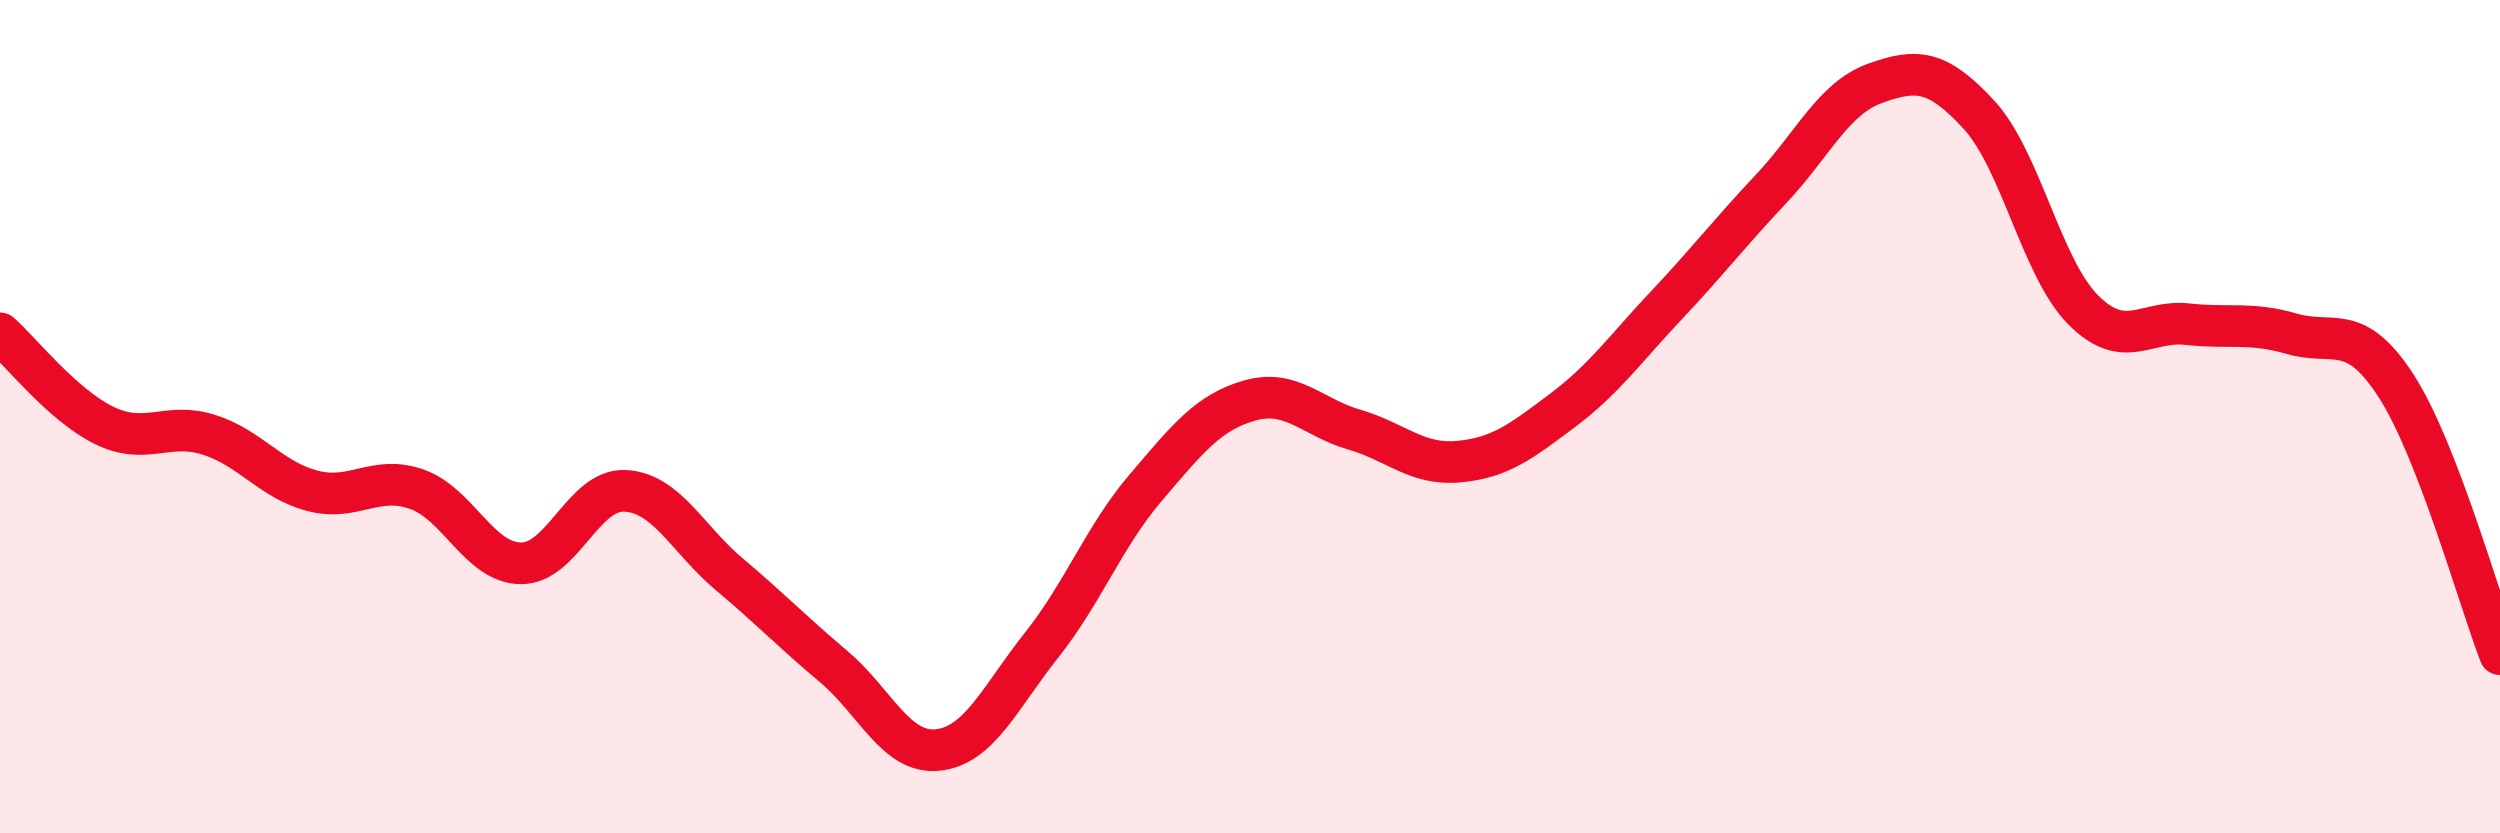
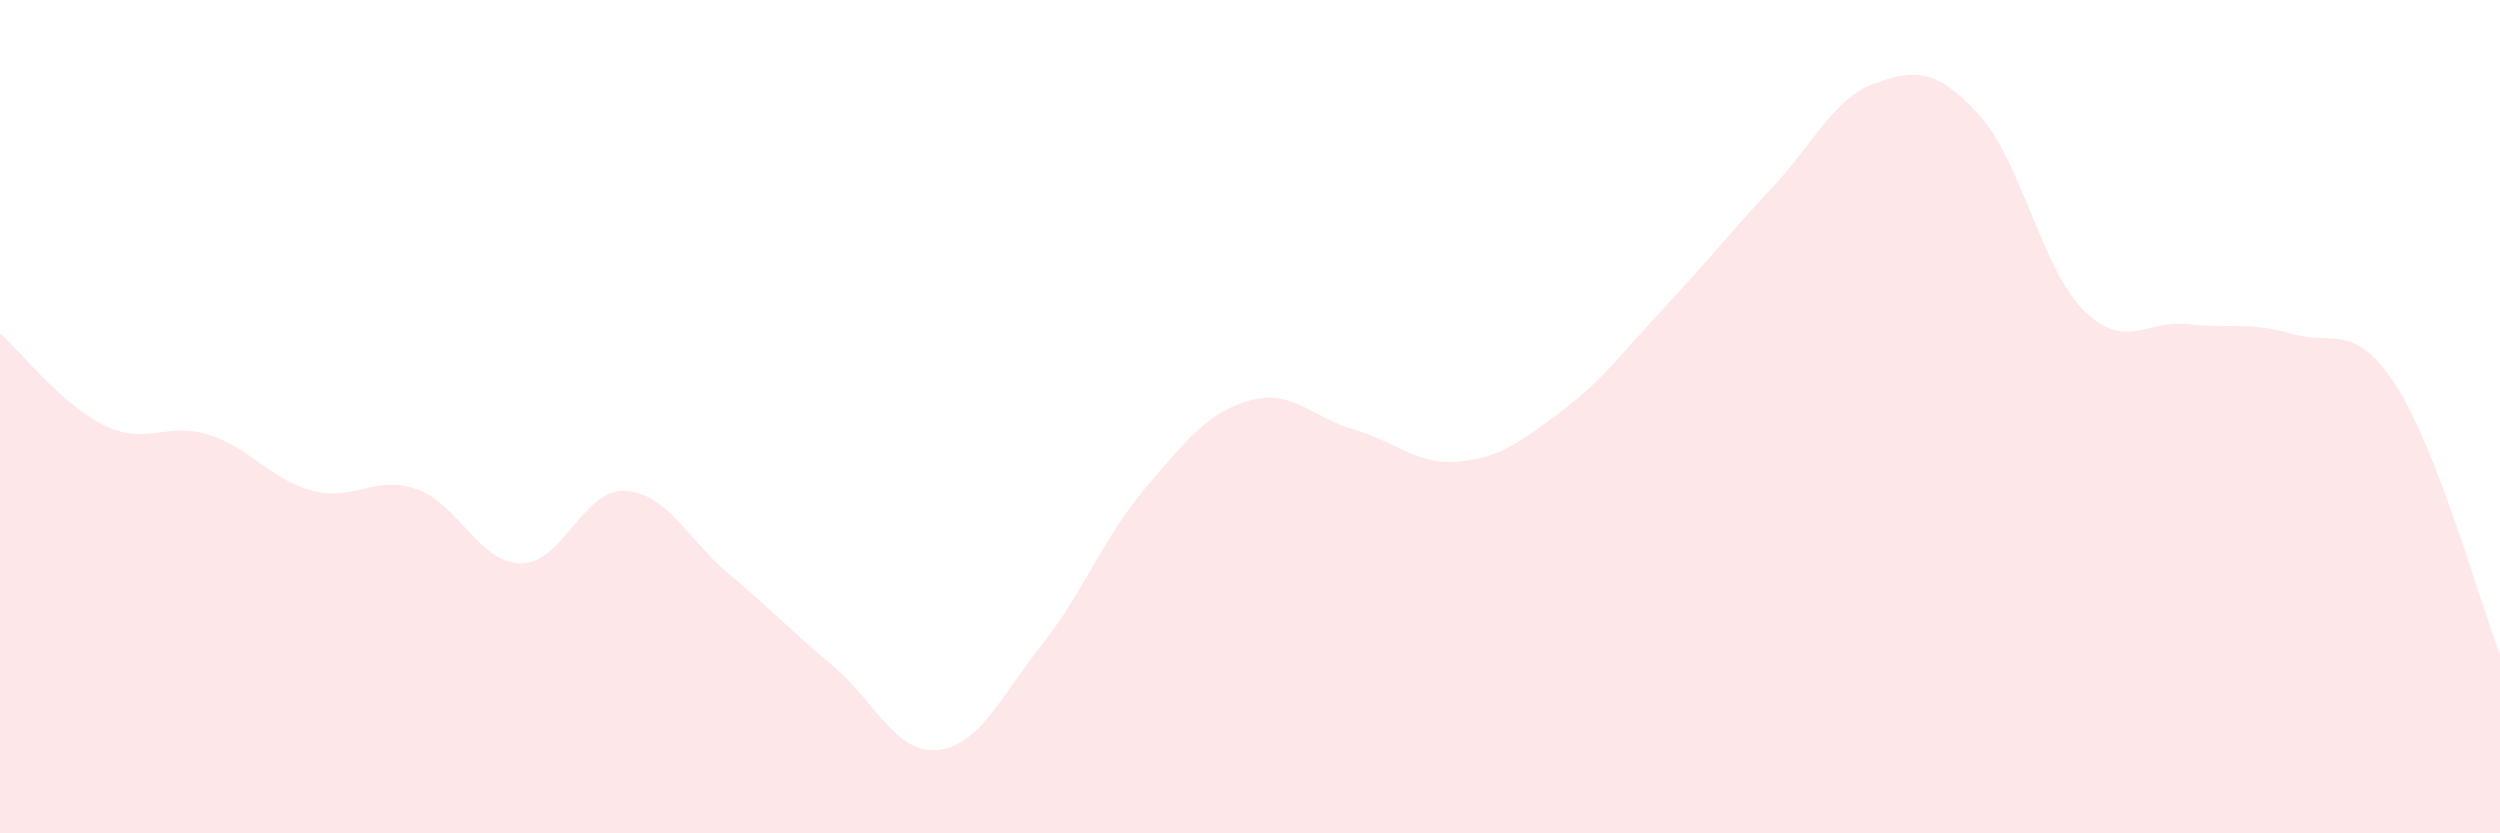
<svg xmlns="http://www.w3.org/2000/svg" width="60" height="20" viewBox="0 0 60 20">
  <path d="M 0,8 C 0.5,8.44 1.5,9.72 2.5,10.21 C 3.5,10.7 4,10.12 5,10.43 C 6,10.74 6.5,11.52 7.5,11.78 C 8.5,12.04 9,11.39 10,11.74 C 11,12.09 11.5,13.51 12.5,13.52 C 13.5,13.53 14,11.73 15,11.78 C 16,11.83 16.5,12.94 17.5,13.78 C 18.5,14.62 19,15.15 20,15.99 C 21,16.83 21.5,18.1 22.5,18 C 23.5,17.9 24,16.74 25,15.48 C 26,14.22 26.5,12.87 27.5,11.7 C 28.5,10.53 29,9.89 30,9.61 C 31,9.33 31.5,10.02 32.5,10.31 C 33.5,10.6 34,11.17 35,11.08 C 36,10.99 36.5,10.6 37.5,9.85 C 38.5,9.1 39,8.38 40,7.32 C 41,6.26 41.5,5.6 42.5,4.54 C 43.5,3.48 44,2.36 45,2 C 46,1.64 46.5,1.67 47.5,2.76 C 48.5,3.85 49,6.44 50,7.44 C 51,8.44 51.5,7.67 52.5,7.78 C 53.5,7.89 54,7.72 55,8.01 C 56,8.3 56.5,7.71 57.5,9.25 C 58.5,10.79 59.5,14.41 60,15.7L60 20L0 20Z" fill="#EB0A25" opacity="0.1" stroke-linecap="round" stroke-linejoin="round" />
-   <path d="M 0,8 C 0.5,8.44 1.5,9.72 2.5,10.21 C 3.5,10.7 4,10.12 5,10.43 C 6,10.74 6.5,11.52 7.5,11.78 C 8.5,12.04 9,11.39 10,11.74 C 11,12.09 11.5,13.51 12.5,13.52 C 13.5,13.53 14,11.73 15,11.78 C 16,11.83 16.5,12.94 17.5,13.78 C 18.5,14.62 19,15.15 20,15.99 C 21,16.83 21.5,18.1 22.5,18 C 23.5,17.9 24,16.74 25,15.48 C 26,14.22 26.5,12.87 27.5,11.7 C 28.5,10.53 29,9.89 30,9.61 C 31,9.33 31.5,10.02 32.5,10.31 C 33.5,10.6 34,11.17 35,11.08 C 36,10.99 36.5,10.6 37.5,9.85 C 38.5,9.1 39,8.38 40,7.32 C 41,6.26 41.5,5.6 42.5,4.54 C 43.5,3.48 44,2.36 45,2 C 46,1.64 46.5,1.67 47.5,2.76 C 48.5,3.85 49,6.44 50,7.44 C 51,8.44 51.5,7.67 52.5,7.78 C 53.5,7.89 54,7.72 55,8.01 C 56,8.3 56.5,7.71 57.5,9.25 C 58.5,10.79 59.5,14.41 60,15.7" stroke="#EB0A25" stroke-width="1" fill="none" stroke-linecap="round" stroke-linejoin="round" />
</svg>